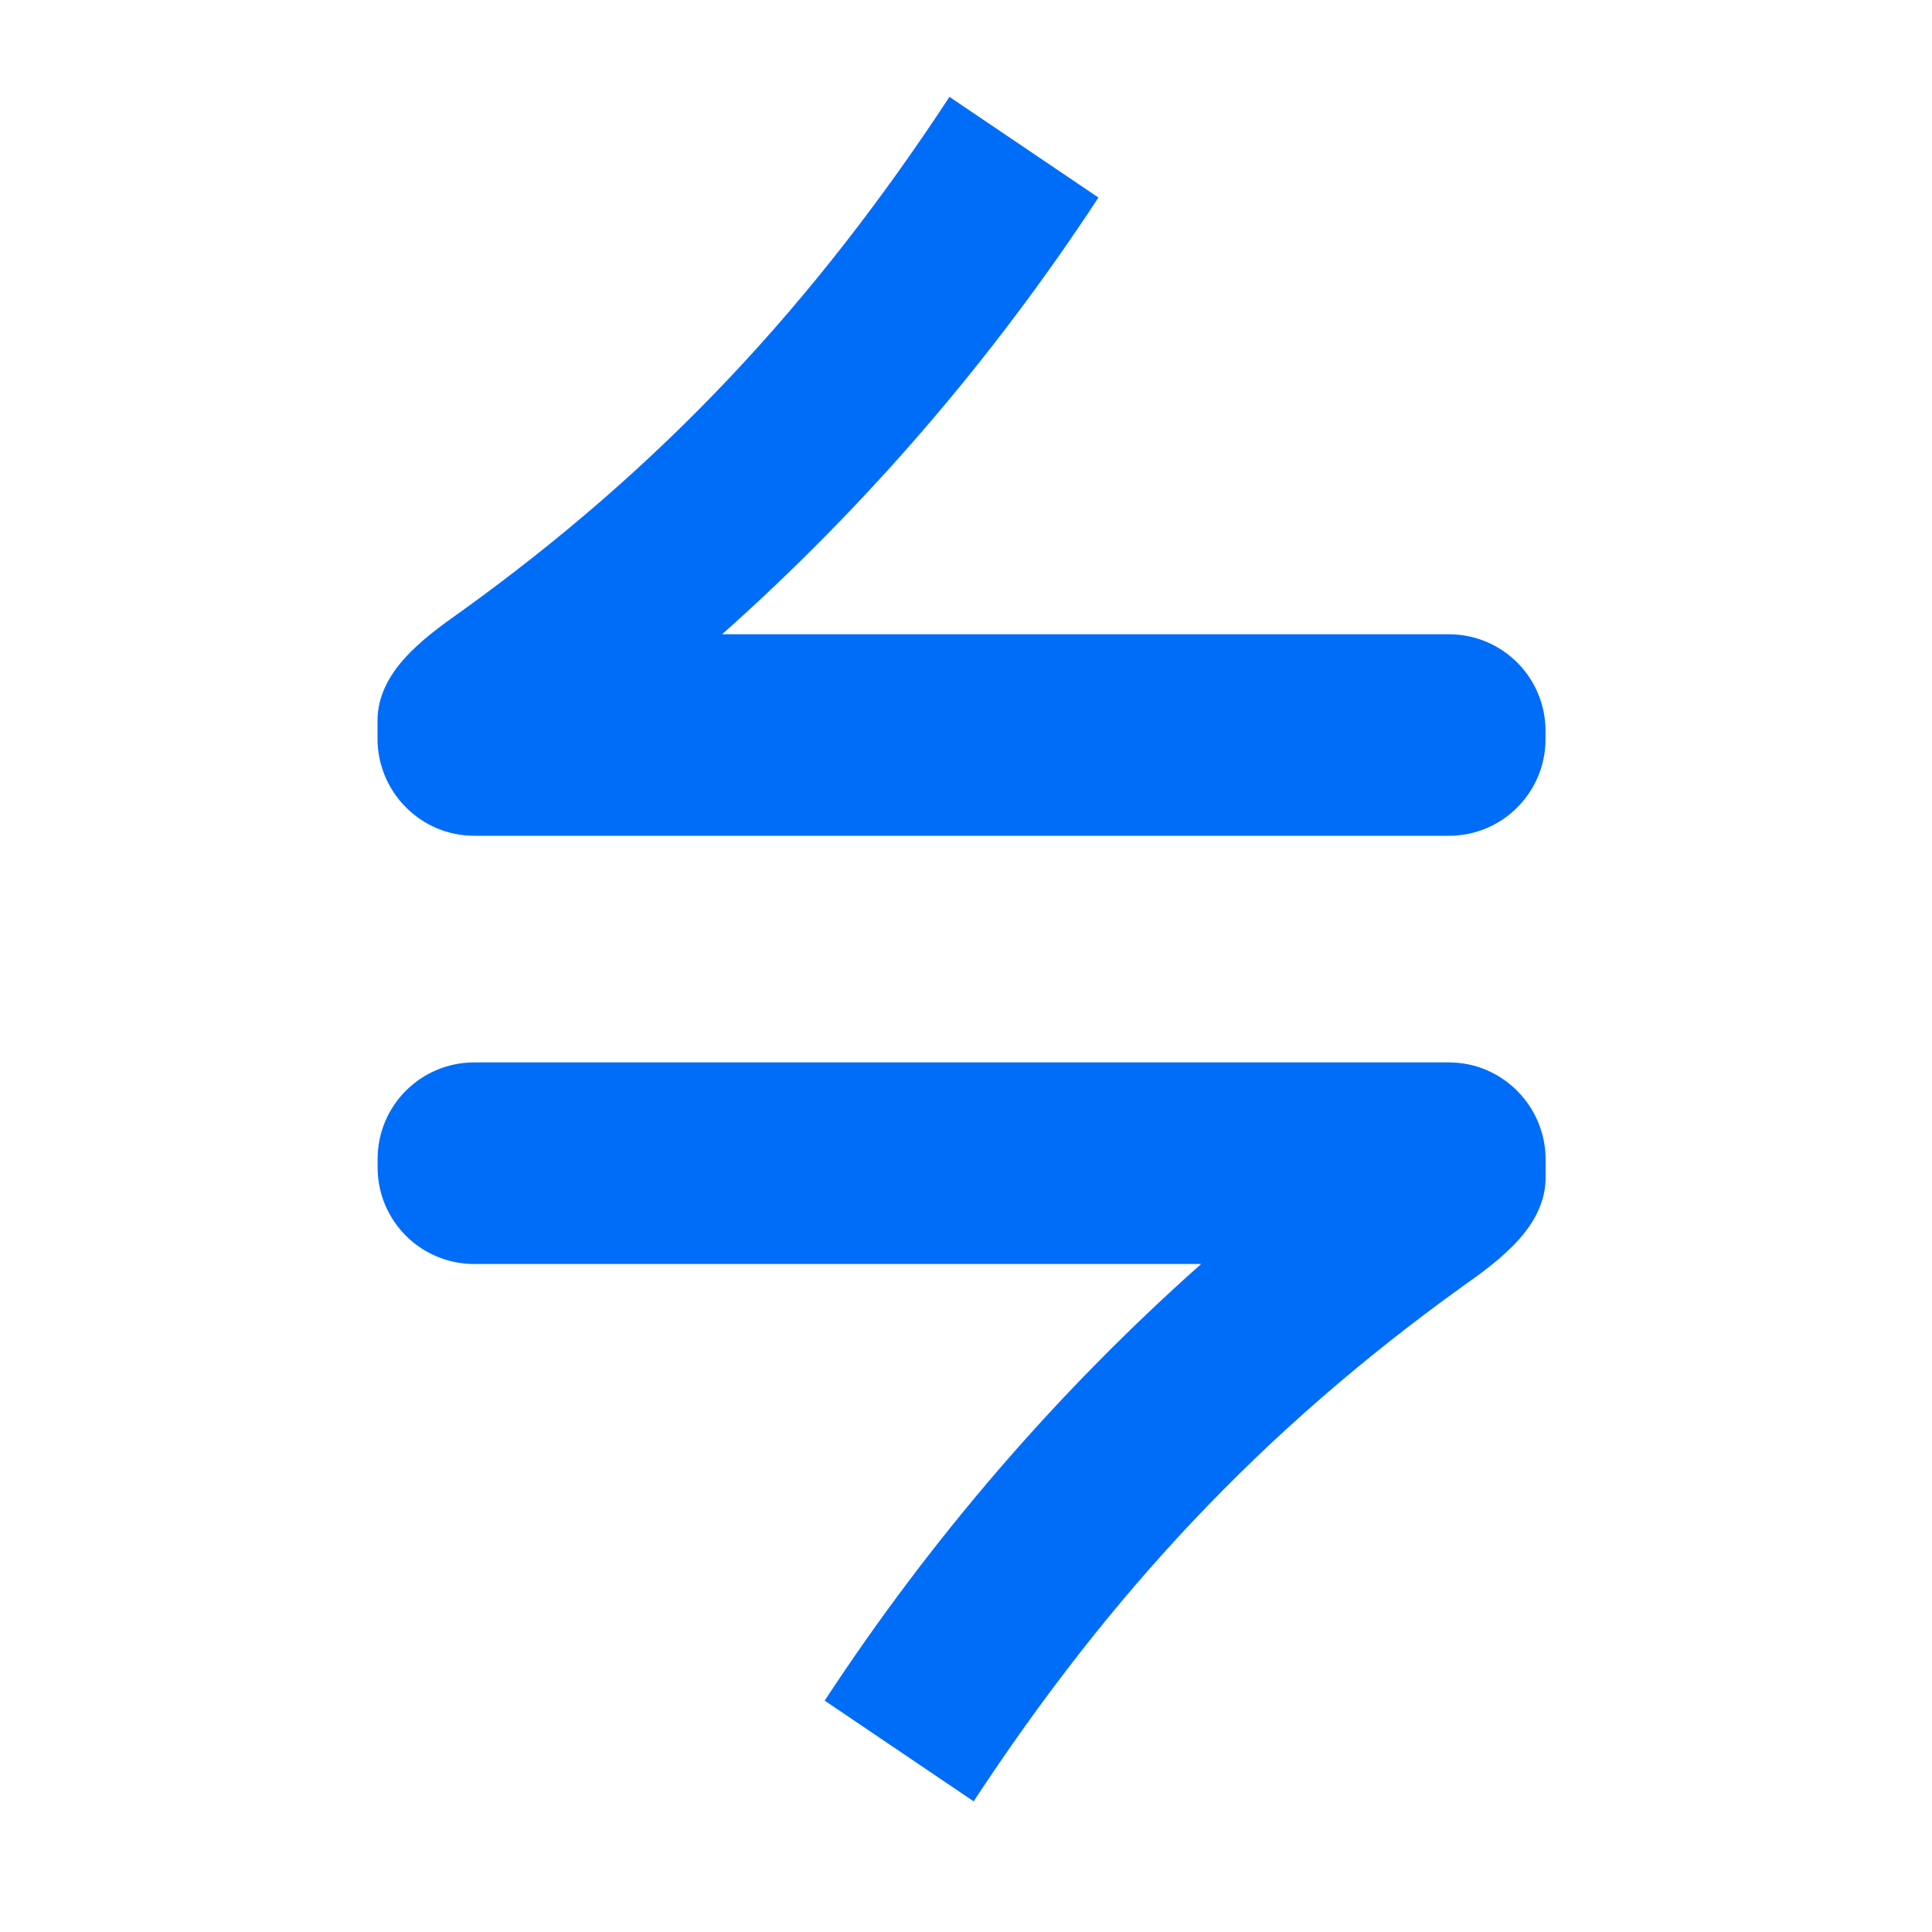
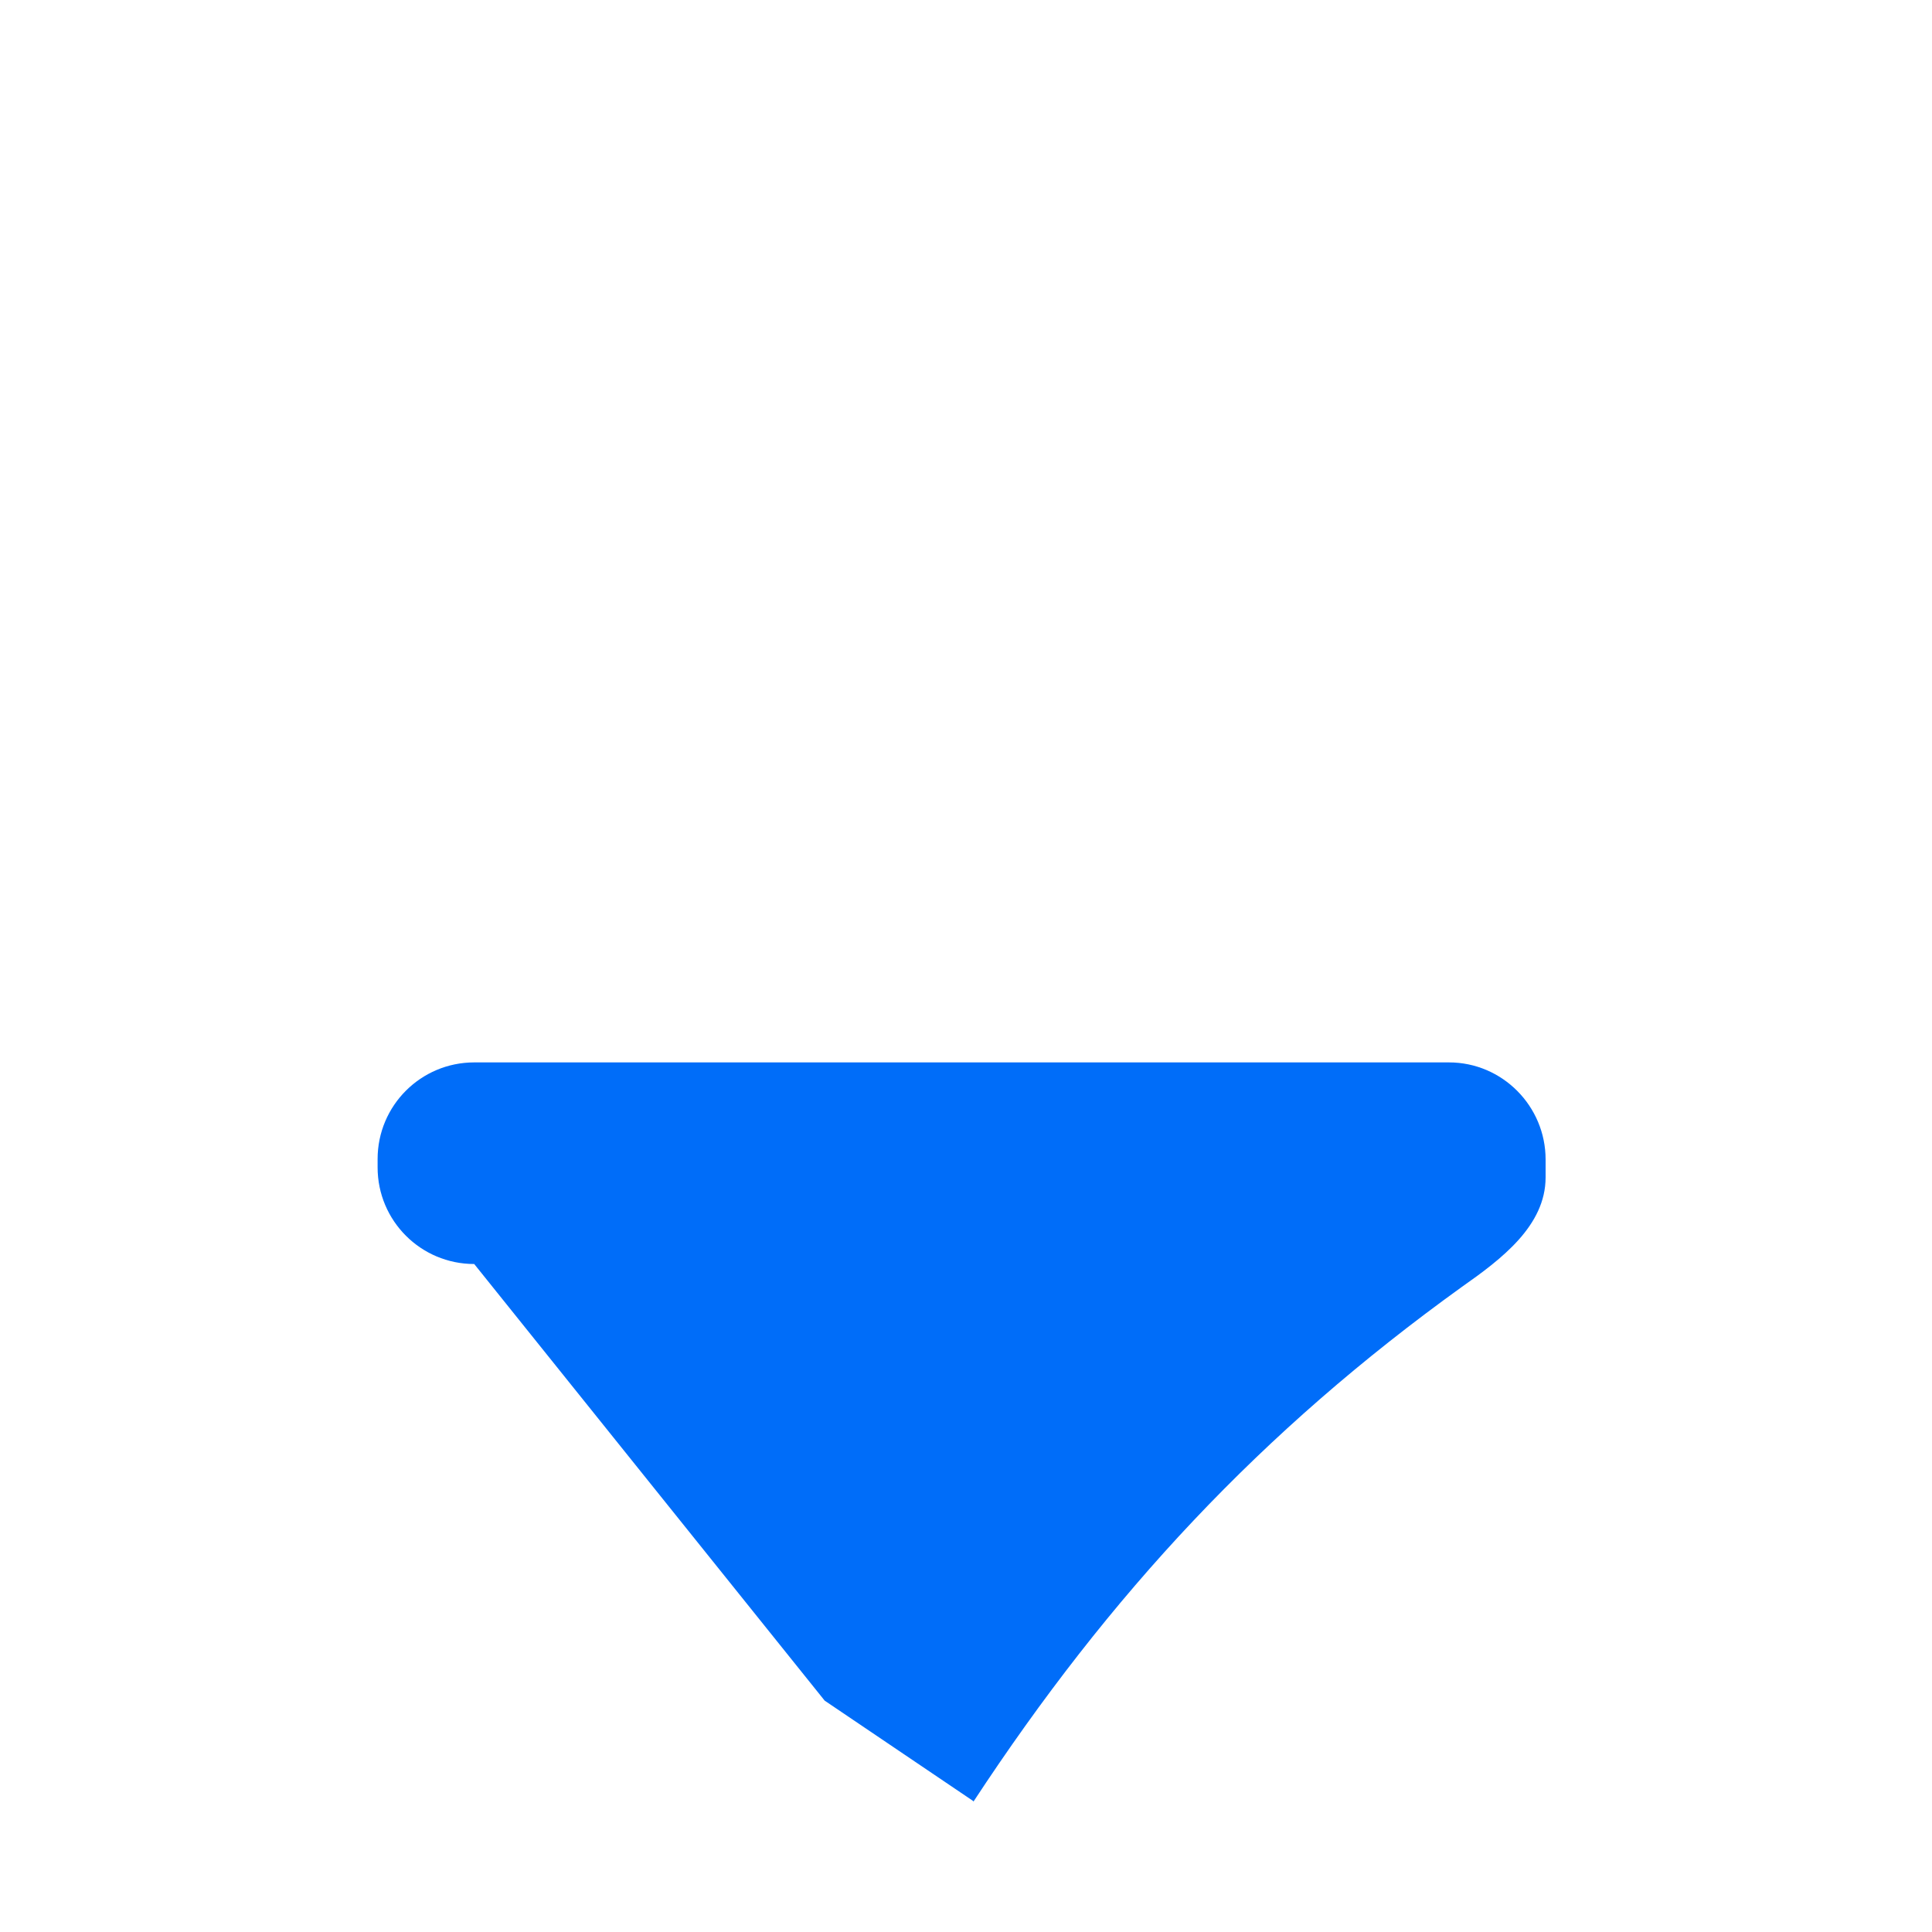
<svg xmlns="http://www.w3.org/2000/svg" width="20" height="20" viewBox="0 0 20 20" fill="none">
-   <path d="M10.076 18.645L8.537 17.605C9.641 15.92 10.947 14.407 12.434 13.085L4.909 13.085C4.356 13.085 3.909 12.637 3.909 12.085V11.998C3.909 11.446 4.356 10.998 4.909 10.998L15 10.998C15.552 10.998 16 11.451 16 12.003C16 12.014 16 12.025 16 12.036C16 12.041 16 12.046 16 12.051V12.188C16 12.689 15.543 13.034 15.133 13.322C13.059 14.815 11.491 16.496 10.076 18.652V18.645Z" fill="#006DF9" />
-   <path d="M9.832 1.005L11.371 2.045C10.267 3.73 8.961 5.244 7.475 6.566L14.999 6.566C15.552 6.566 15.999 7.013 15.999 7.566V7.652C15.999 8.204 15.552 8.652 14.999 8.652L4.908 8.652C4.356 8.652 3.908 8.199 3.908 7.647C3.908 7.636 3.908 7.625 3.908 7.615C3.908 7.609 3.908 7.604 3.908 7.599V7.462C3.908 6.961 4.365 6.617 4.775 6.329C6.85 4.835 8.417 3.155 9.832 0.998V1.005Z" fill="#006DF9" />
+   <path d="M10.076 18.645L8.537 17.605L4.909 13.085C4.356 13.085 3.909 12.637 3.909 12.085V11.998C3.909 11.446 4.356 10.998 4.909 10.998L15 10.998C15.552 10.998 16 11.451 16 12.003C16 12.014 16 12.025 16 12.036C16 12.041 16 12.046 16 12.051V12.188C16 12.689 15.543 13.034 15.133 13.322C13.059 14.815 11.491 16.496 10.076 18.652V18.645Z" fill="#006DF9" />
</svg>